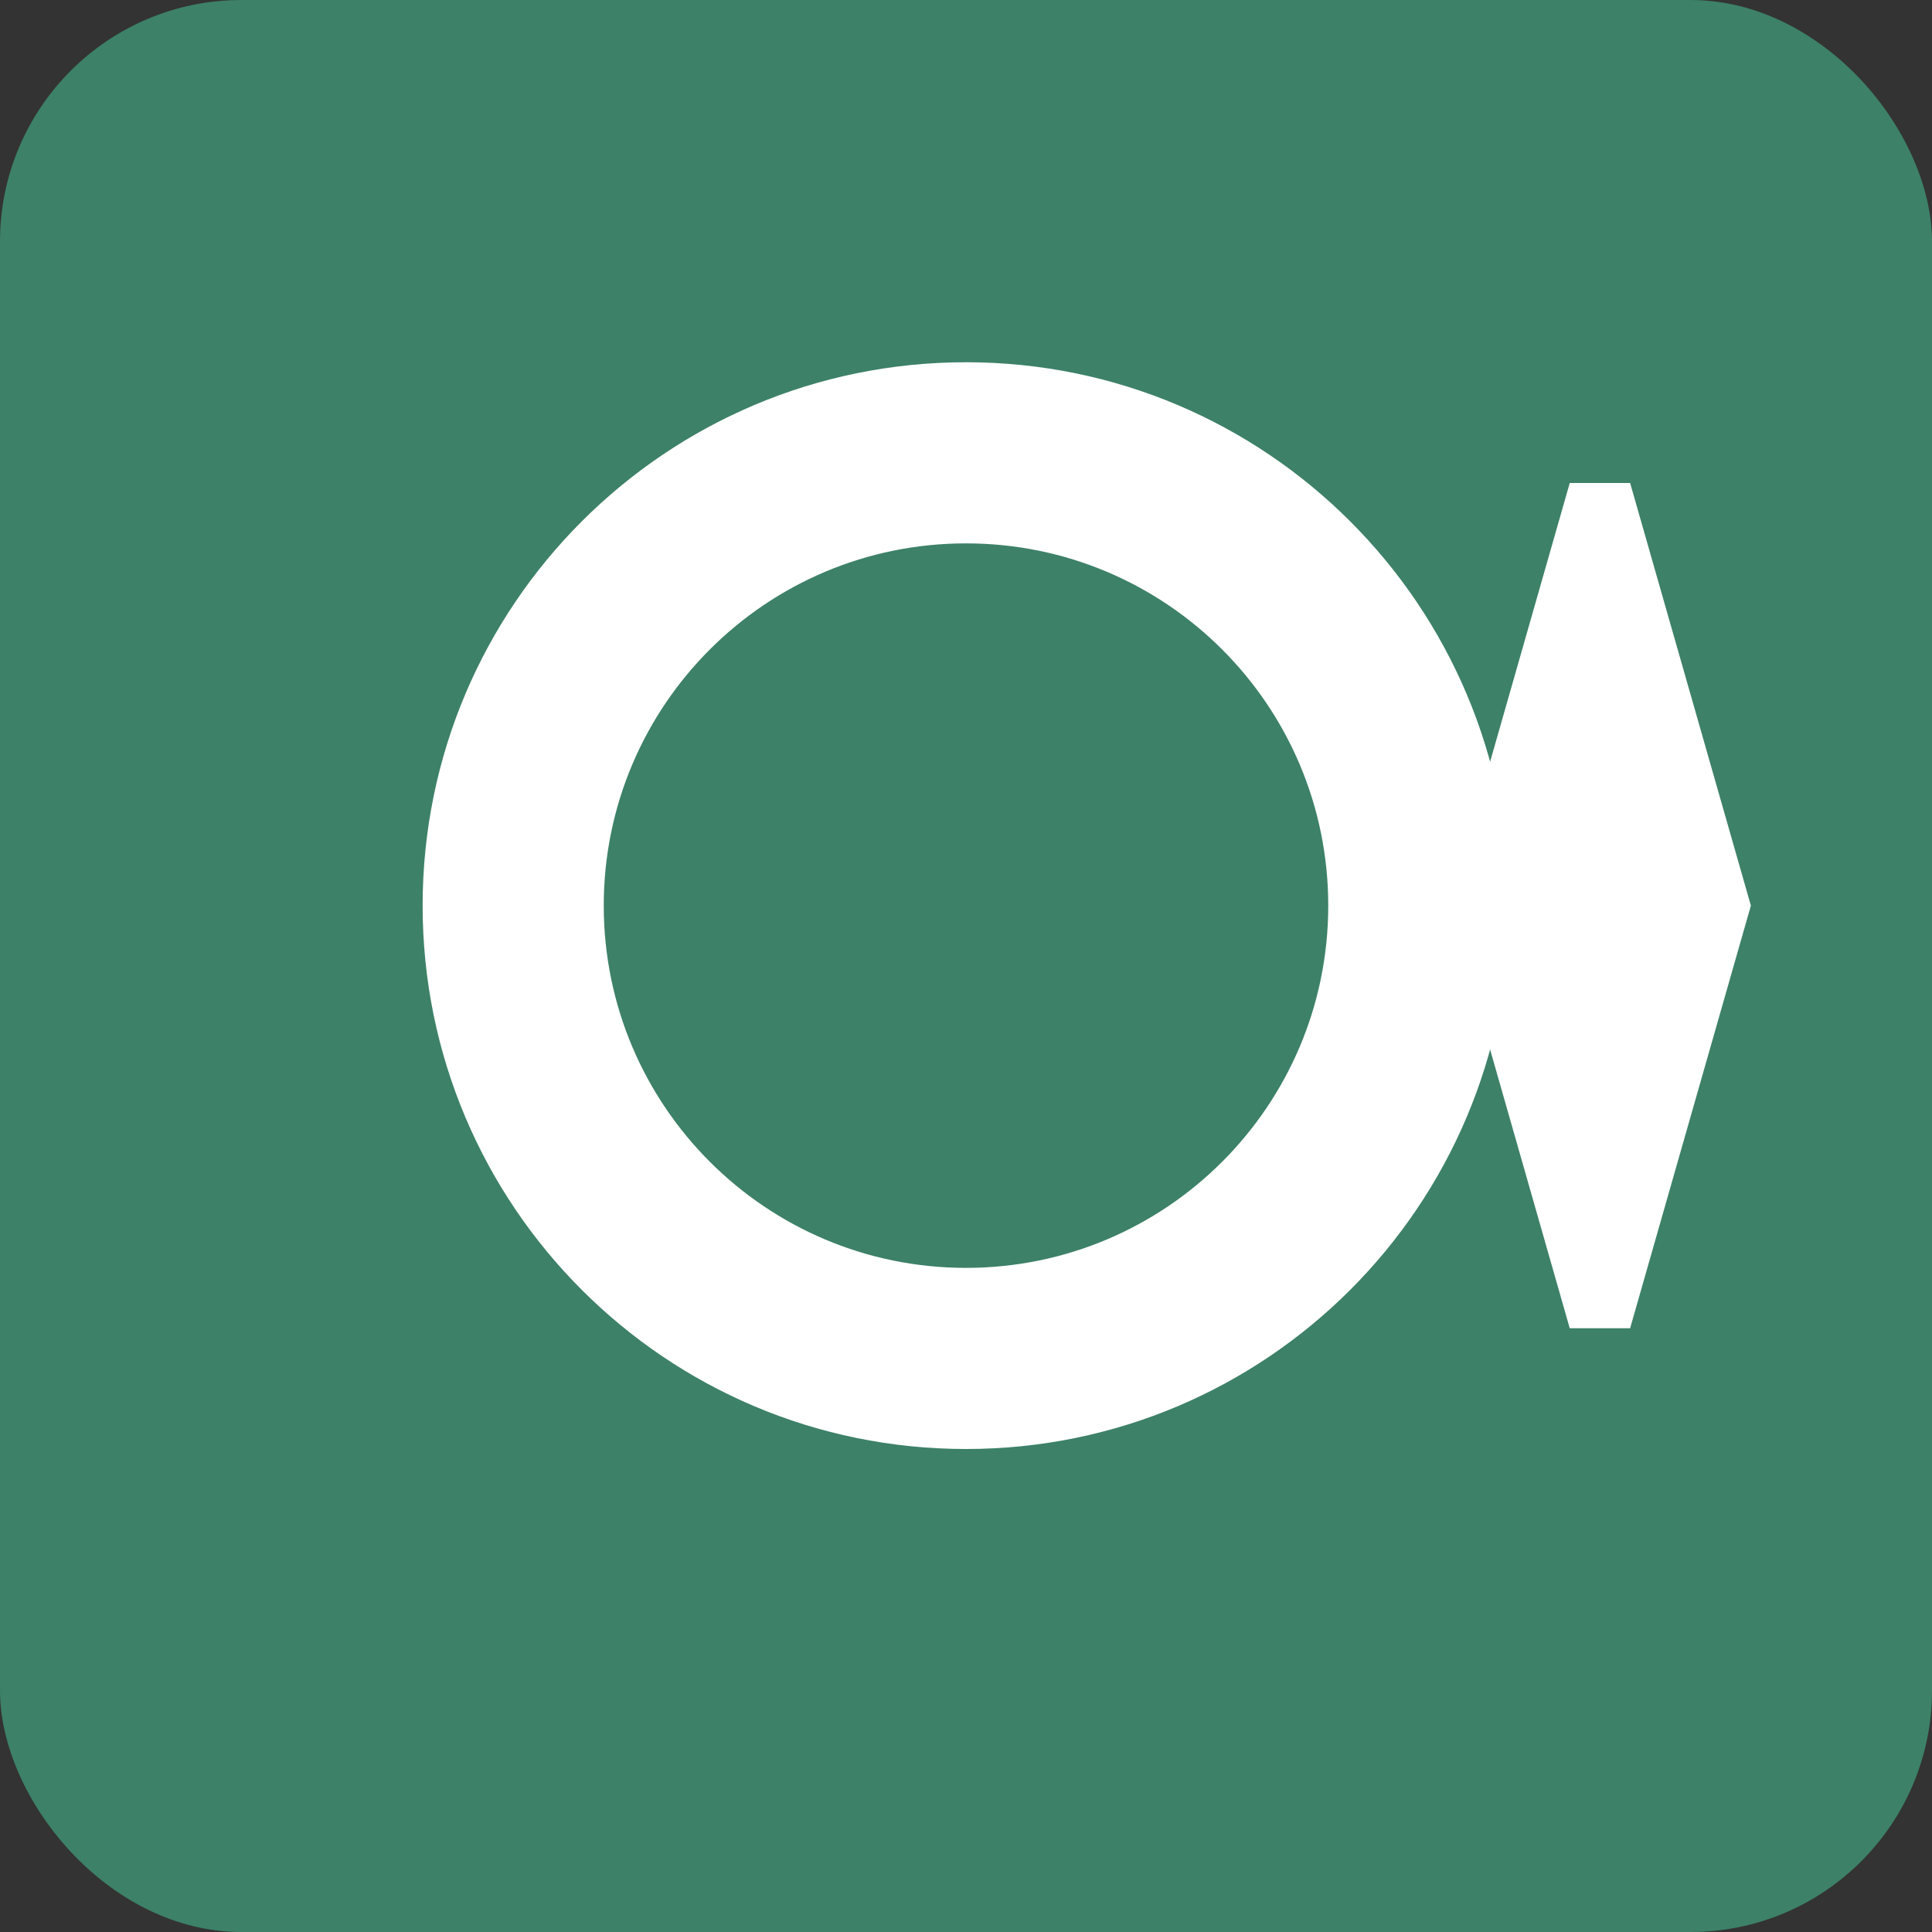
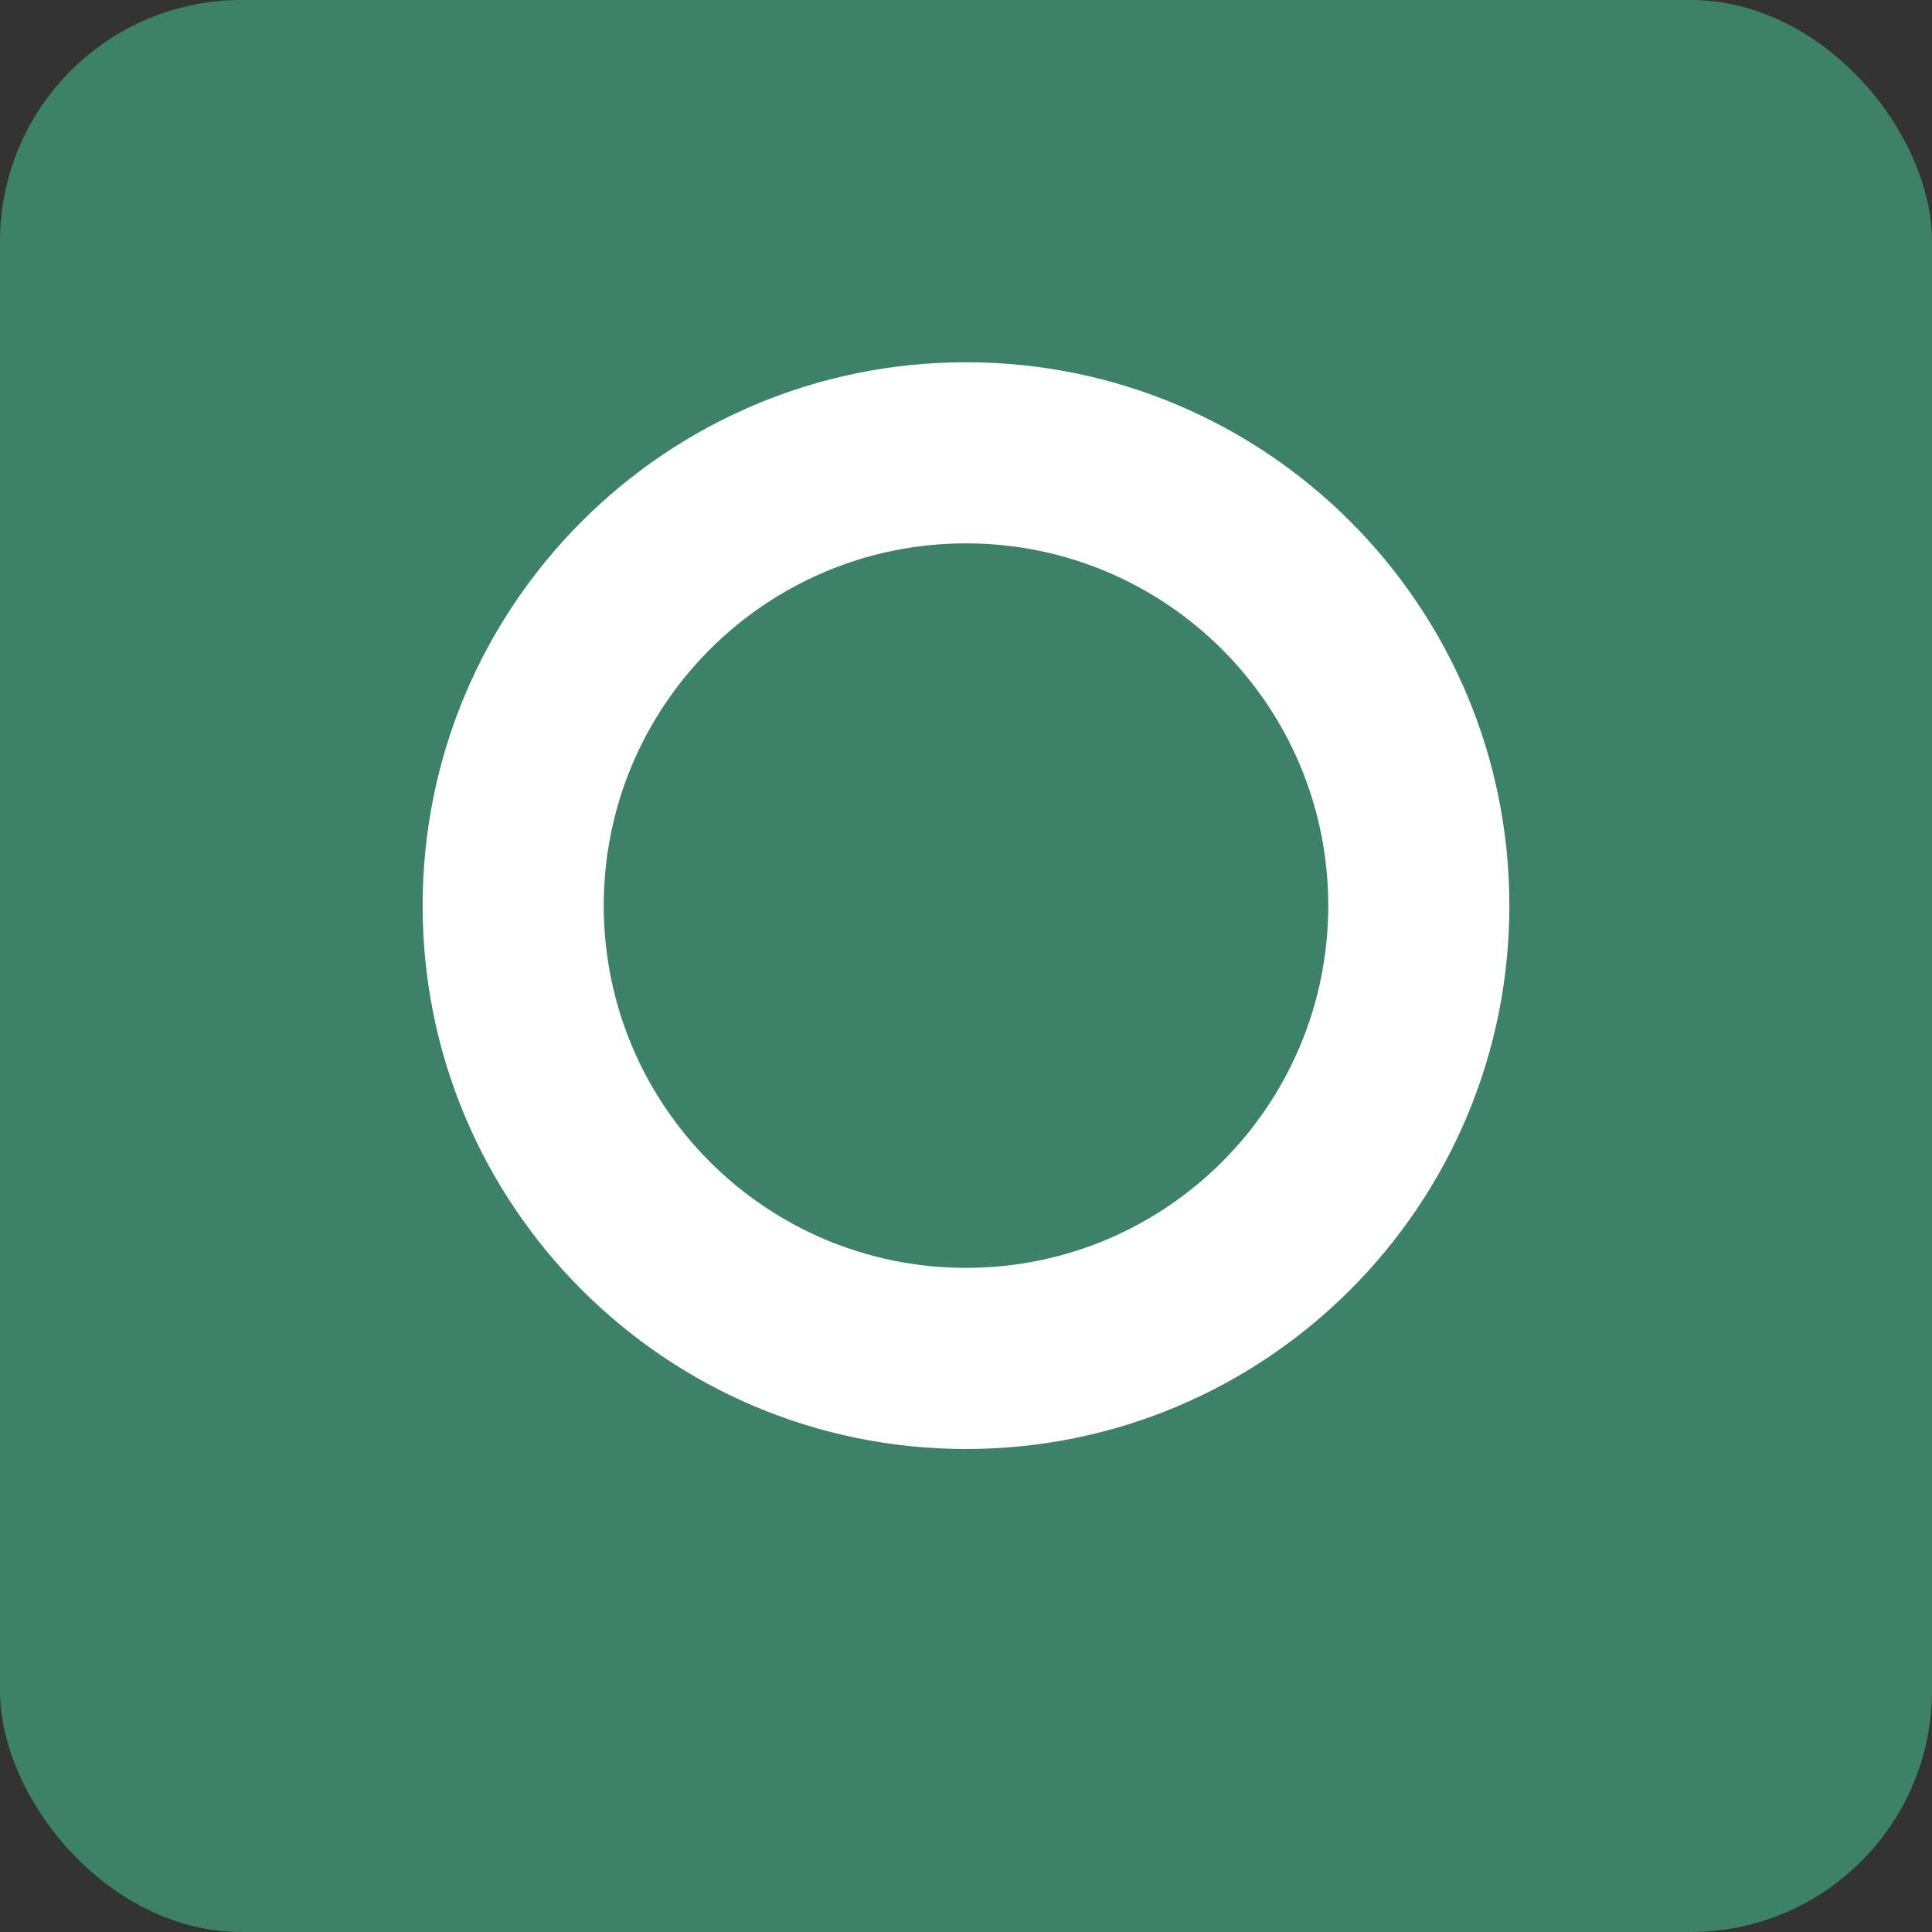
<svg xmlns="http://www.w3.org/2000/svg" width="32" height="32" viewBox="0 0 32 32" fill="none">
  <rect x="0" y="0" width="32" height="32" fill="#333333" stroke="none" />
  <rect width="32" height="32" rx="4" fill="#3D8168" />
  <path d="M16 6C11.029 6 7 10.029 7 15C7 19.971 11.029 24 16 24C20.971 24 25 19.971 25 15C25 10.029 20.971 6 16 6ZM16 21C12.686 21 10 18.314 10 15C10 11.686 12.686 9 16 9C19.314 9 22 11.686 22 15C22 18.314 19.314 21 16 21Z" fill="white" />
-   <path d="M26 22L24 15L26 8H27L29 15L27 22H26Z" fill="white" />
</svg>